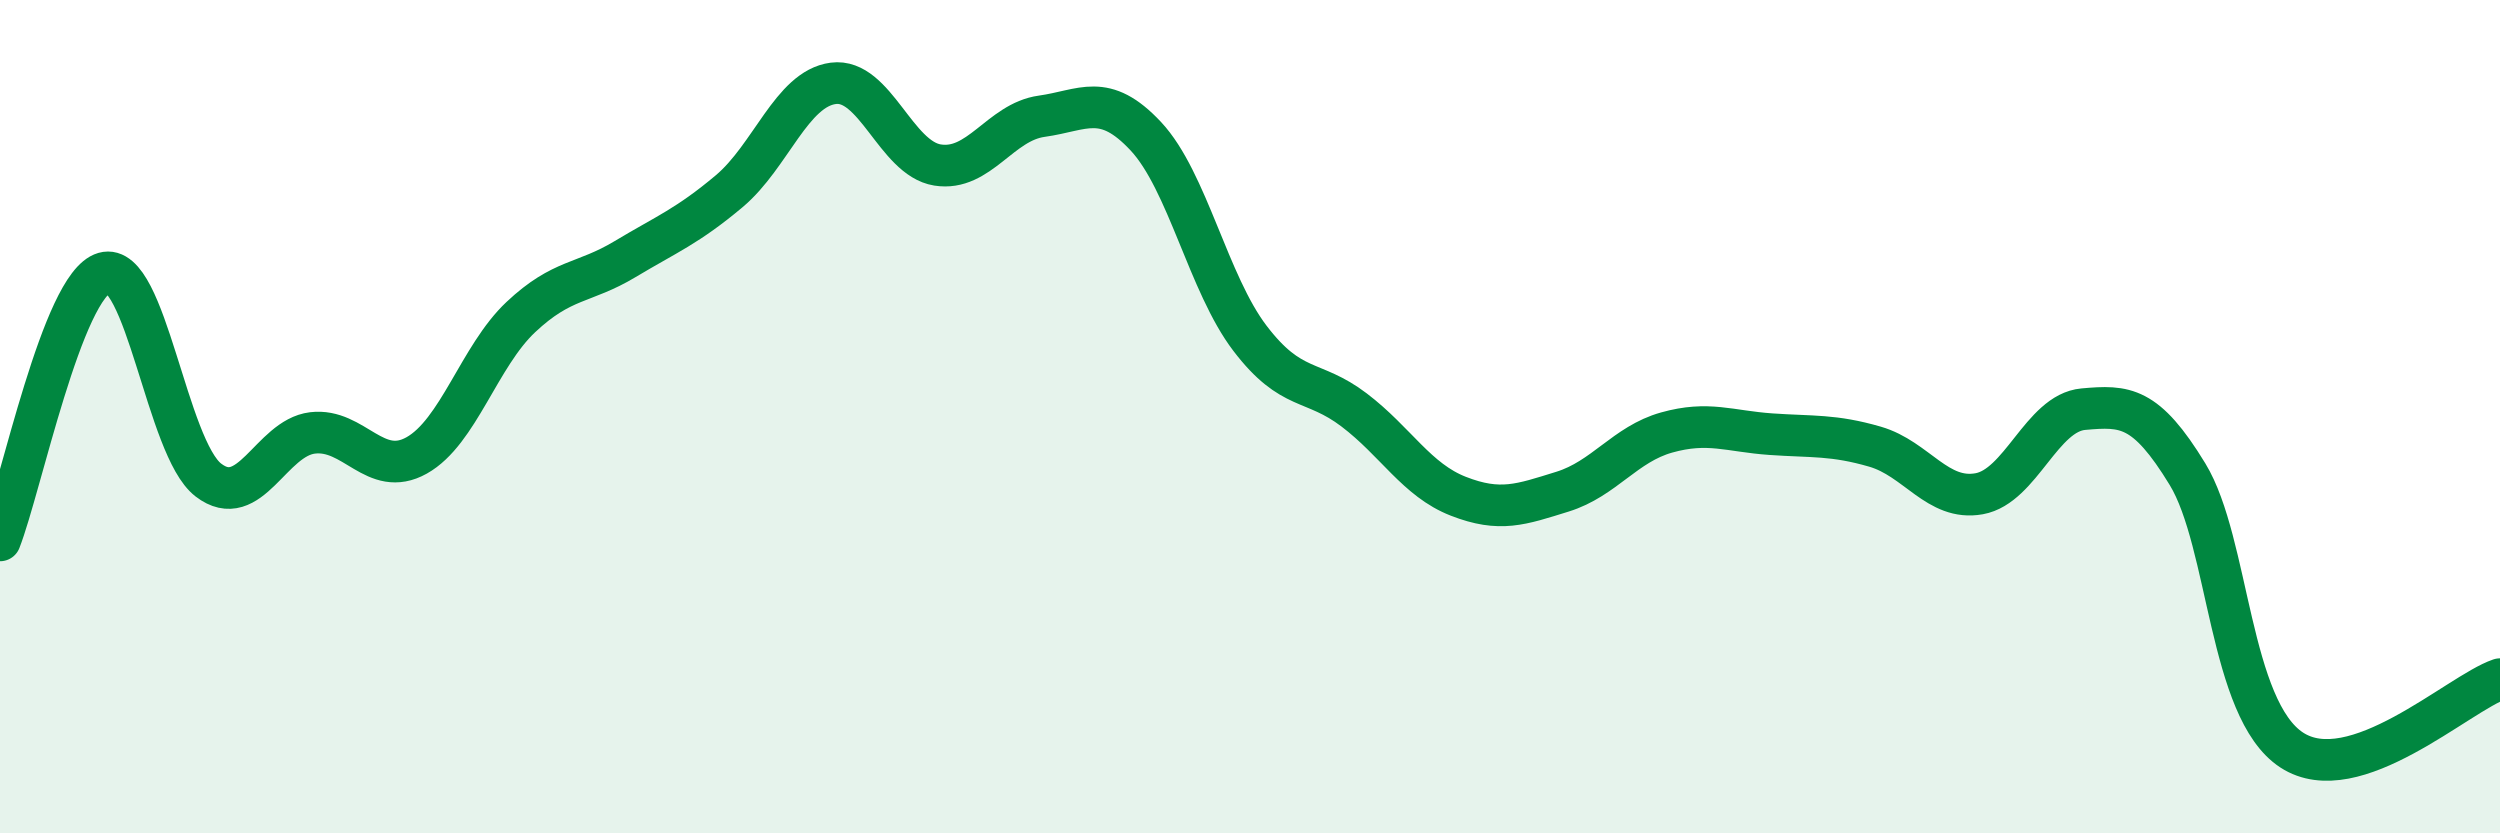
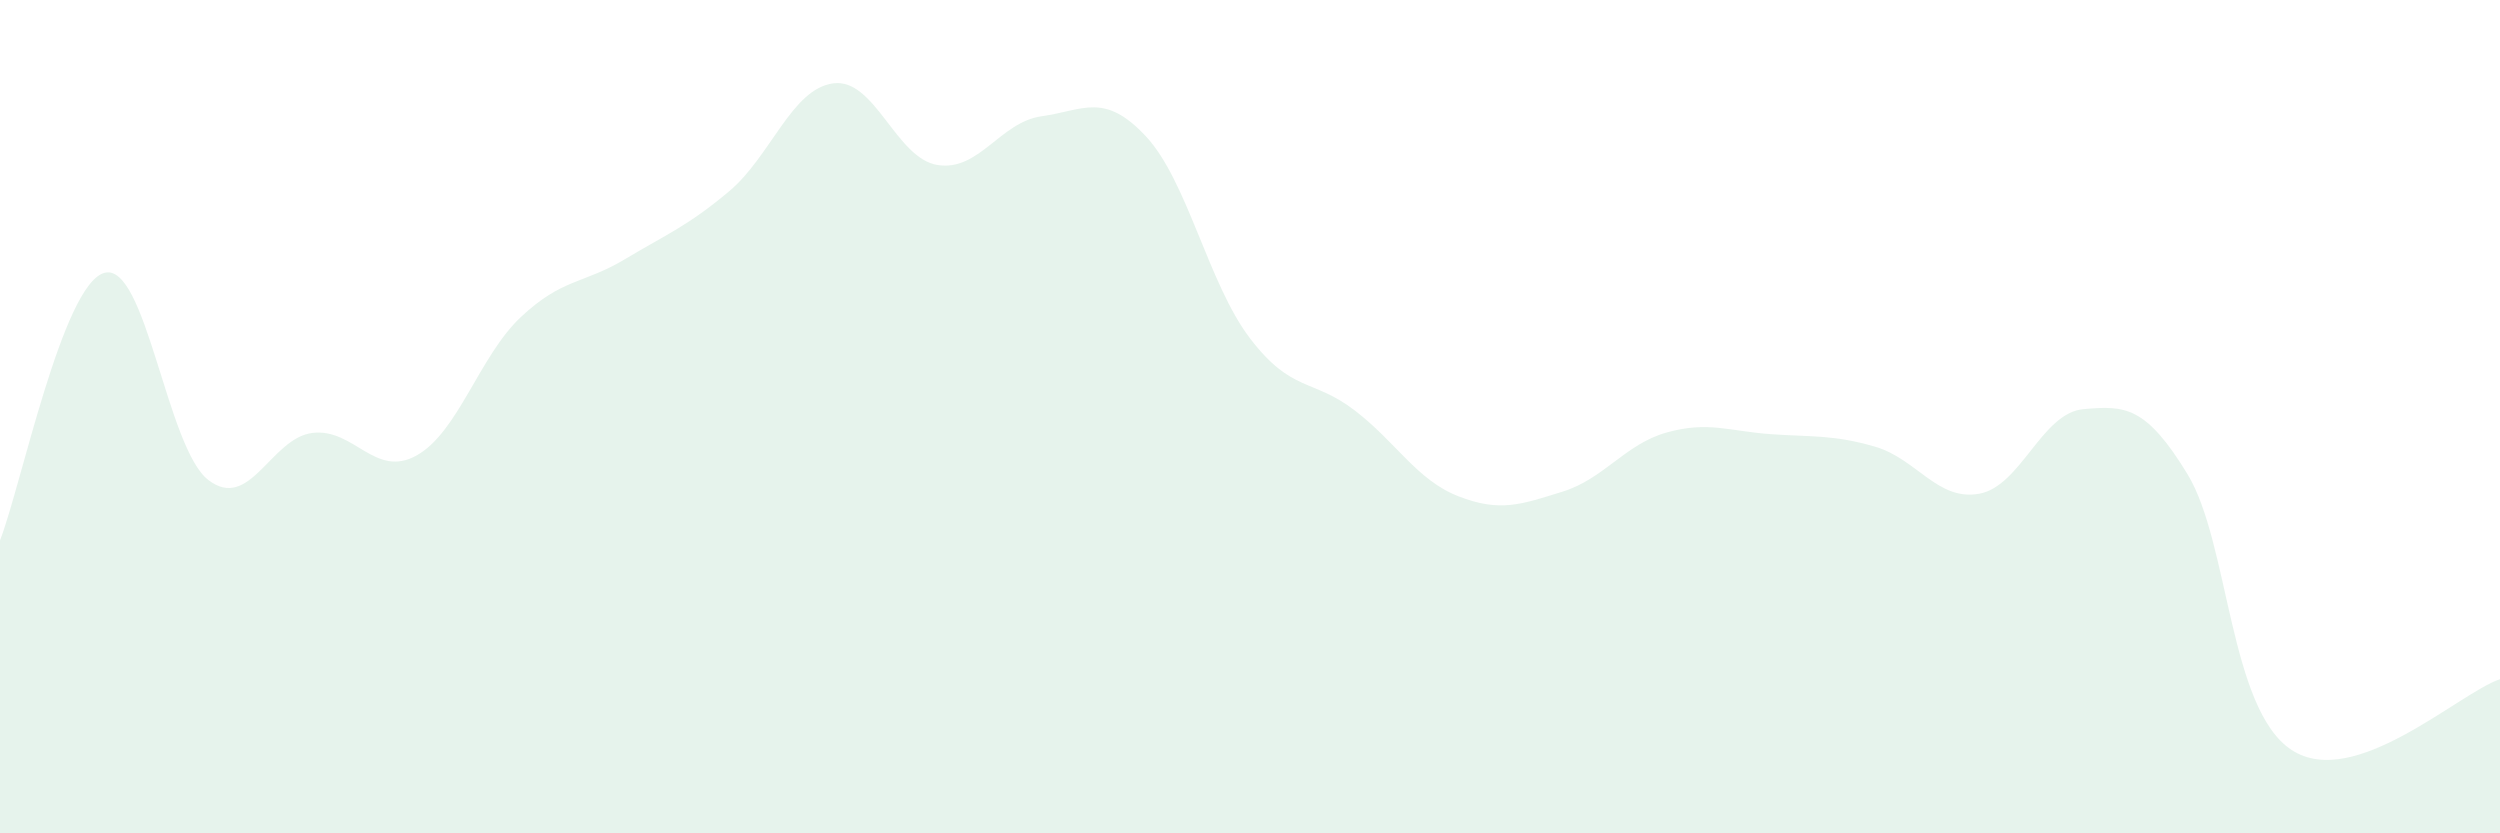
<svg xmlns="http://www.w3.org/2000/svg" width="60" height="20" viewBox="0 0 60 20">
  <path d="M 0,12.97 C 0.5,11.69 1.5,6.84 2.5,6.55 C 3.5,6.26 4,10.75 5,11.52 C 6,12.29 6.5,10.51 7.5,10.39 C 8.5,10.27 9,11.49 10,10.93 C 11,10.37 11.5,8.55 12.5,7.61 C 13.5,6.67 14,6.82 15,6.22 C 16,5.62 16.5,5.43 17.5,4.59 C 18.5,3.75 19,2.13 20,2 C 21,1.87 21.5,3.8 22.5,3.96 C 23.5,4.12 24,2.93 25,2.79 C 26,2.65 26.5,2.2 27.5,3.27 C 28.5,4.34 29,6.81 30,8.12 C 31,9.43 31.5,9.08 32.5,9.84 C 33.5,10.6 34,11.52 35,11.91 C 36,12.3 36.5,12.11 37.5,11.8 C 38.5,11.49 39,10.66 40,10.38 C 41,10.1 41.5,10.35 42.5,10.42 C 43.5,10.49 44,10.43 45,10.72 C 46,11.01 46.5,12.03 47.5,11.85 C 48.5,11.67 49,9.91 50,9.82 C 51,9.73 51.5,9.74 52.5,11.38 C 53.5,13.02 53.5,17.02 55,18 C 56.5,18.98 59,16.64 60,16.3L60 20L0 20Z" fill="#008740" opacity="0.1" stroke-linecap="round" stroke-linejoin="round" />
-   <path d="M 0,12.97 C 0.5,11.69 1.5,6.84 2.5,6.55 C 3.5,6.26 4,10.75 5,11.52 C 6,12.29 6.5,10.51 7.5,10.39 C 8.5,10.27 9,11.49 10,10.93 C 11,10.37 11.5,8.55 12.5,7.61 C 13.5,6.67 14,6.82 15,6.22 C 16,5.62 16.5,5.43 17.5,4.59 C 18.5,3.75 19,2.13 20,2 C 21,1.87 21.5,3.8 22.5,3.96 C 23.5,4.12 24,2.93 25,2.79 C 26,2.65 26.5,2.2 27.5,3.27 C 28.5,4.34 29,6.81 30,8.12 C 31,9.43 31.5,9.08 32.5,9.84 C 33.5,10.6 34,11.52 35,11.91 C 36,12.3 36.5,12.11 37.5,11.8 C 38.5,11.49 39,10.66 40,10.38 C 41,10.1 41.5,10.35 42.5,10.42 C 43.5,10.49 44,10.43 45,10.72 C 46,11.01 46.5,12.03 47.5,11.85 C 48.5,11.67 49,9.91 50,9.82 C 51,9.73 51.5,9.74 52.5,11.38 C 53.5,13.02 53.5,17.02 55,18 C 56.5,18.98 59,16.64 60,16.3" stroke="#008740" stroke-width="1" fill="none" stroke-linecap="round" stroke-linejoin="round" />
</svg>